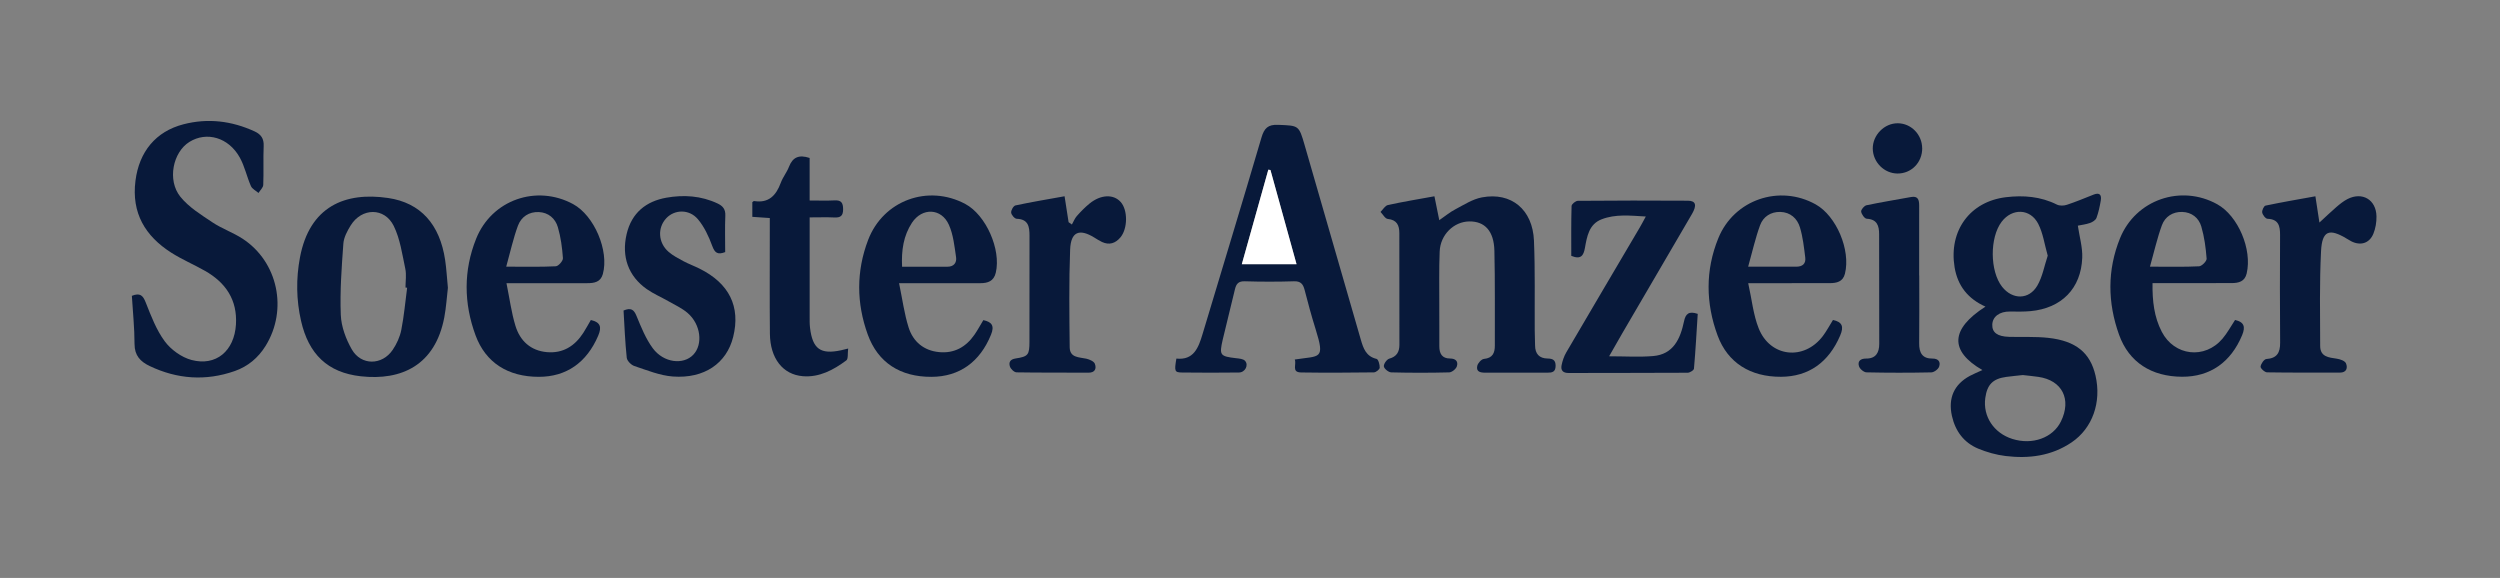
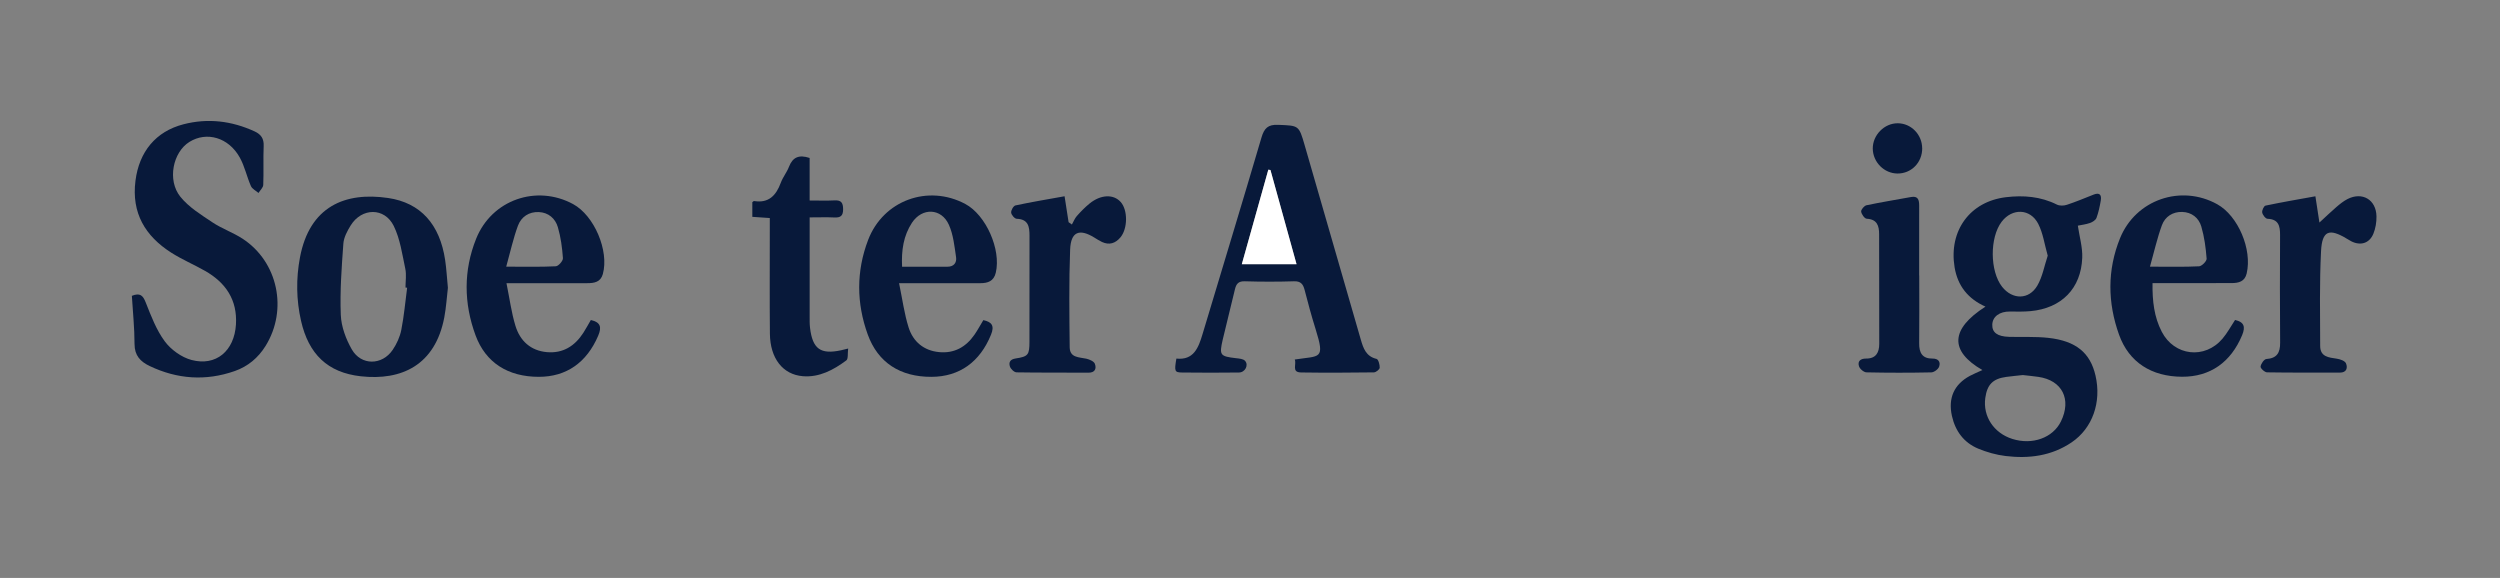
<svg xmlns="http://www.w3.org/2000/svg" width="186" height="43" viewBox="0 0 186 43" fill="none">
  <rect x="0" y="0" width="186" height="43" fill="#808080" stroke="none" />
  <g clip-path="url(#clip0_138_1362)">
    <path d="M147.489 27.532C145.035 26.113 145.103 24.486 147.719 22.813C146.424 22.233 145.648 21.271 145.42 19.877C144.979 17.169 146.562 14.991 149.247 14.671C150.547 14.517 151.825 14.616 153.033 15.221C153.236 15.323 153.55 15.312 153.775 15.237C154.446 15.016 155.101 14.741 155.76 14.48C156.205 14.303 156.371 14.492 156.298 14.921C156.223 15.357 156.131 15.8 155.977 16.213C155.915 16.379 155.684 16.523 155.499 16.589C155.183 16.698 154.843 16.737 154.591 16.789C154.714 17.619 154.947 18.399 154.919 19.168C154.836 21.464 153.376 22.934 151.076 23.148C150.568 23.196 150.052 23.184 149.541 23.178C148.775 23.168 148.248 23.548 148.226 24.149C148.204 24.736 148.602 25.036 149.472 25.061C150.448 25.089 151.431 25.03 152.396 25.137C154.459 25.367 155.51 26.246 155.904 27.935C156.365 29.917 155.687 31.858 154.127 32.913C152.632 33.924 150.95 34.138 149.215 33.927C148.522 33.842 147.823 33.646 147.177 33.378C146.12 32.935 145.478 32.086 145.223 30.945C144.929 29.623 145.382 28.599 146.556 27.966C146.835 27.816 147.13 27.699 147.491 27.532H147.489ZM150.498 27.904C150.082 27.95 149.669 27.987 149.258 28.043C148.267 28.18 147.844 28.612 147.706 29.605C147.516 30.975 148.336 32.219 149.717 32.656C151.205 33.127 152.734 32.577 153.332 31.358C154.14 29.708 153.431 28.299 151.659 28.04C151.274 27.984 150.886 27.948 150.498 27.904ZM152.352 19.026C152.112 18.182 152.003 17.351 151.644 16.652C151.053 15.505 149.704 15.473 148.925 16.495C148.027 17.673 148.043 20.175 148.955 21.335C149.723 22.311 150.957 22.318 151.58 21.244C151.961 20.59 152.097 19.788 152.35 19.026H152.352Z" fill="#031437" fill-opacity="0.95" />
    <path d="M96.33 26.748C98.219 26.456 98.596 26.781 97.881 24.489C97.579 23.524 97.314 22.547 97.062 21.567C96.948 21.127 96.766 20.912 96.268 20.928C95.05 20.967 93.828 20.965 92.61 20.928C92.138 20.915 91.974 21.117 91.877 21.534C91.587 22.785 91.258 24.025 90.969 25.275C90.703 26.436 90.772 26.509 91.964 26.65C92.194 26.677 92.49 26.696 92.627 26.842C92.922 27.158 92.638 27.709 92.18 27.715C90.766 27.731 89.351 27.734 87.936 27.715C87.388 27.708 87.363 27.617 87.523 26.678C88.815 26.815 89.166 25.872 89.472 24.849C90.931 19.981 92.418 15.121 93.85 10.244C94.061 9.527 94.341 9.257 95.097 9.288C96.63 9.352 96.634 9.304 97.069 10.812C98.461 15.623 99.852 20.435 101.238 25.248C101.428 25.908 101.629 26.518 102.417 26.702C102.546 26.732 102.66 27.134 102.65 27.359C102.644 27.485 102.373 27.702 102.219 27.705C100.415 27.728 98.609 27.739 96.804 27.711C96.063 27.699 96.482 27.124 96.33 26.748ZM94.521 12.649C94.468 12.64 94.415 12.633 94.363 12.624C93.711 14.949 93.059 17.273 92.39 19.657H96.462C95.802 17.276 95.161 14.961 94.521 12.647V12.649Z" fill="#031437" fill-opacity="0.95" />
    <path d="M9.81 22.009C10.426 21.764 10.636 21.982 10.842 22.504C11.239 23.505 11.632 24.552 12.261 25.399C12.726 26.023 13.506 26.583 14.246 26.781C16.07 27.269 17.436 26.109 17.555 24.14C17.666 22.306 16.787 21.023 15.257 20.154C14.428 19.683 13.542 19.308 12.739 18.797C10.81 17.564 9.772 15.859 10.079 13.446C10.354 11.291 11.582 9.781 13.654 9.245C15.47 8.777 17.232 8.992 18.937 9.773C19.41 9.99 19.642 10.301 19.617 10.862C19.576 11.826 19.626 12.793 19.586 13.756C19.577 13.961 19.355 14.157 19.232 14.356C19.04 14.189 18.763 14.058 18.669 13.845C18.363 13.15 18.206 12.377 17.84 11.72C17.01 10.226 15.378 9.759 14.091 10.559C12.865 11.322 12.427 13.403 13.417 14.636C14.04 15.412 14.954 15.972 15.796 16.537C16.503 17.01 17.334 17.294 18.048 17.76C20.683 19.479 21.43 23.046 19.758 25.738C19.204 26.631 18.435 27.268 17.461 27.608C15.306 28.361 13.19 28.214 11.132 27.231C10.454 26.907 10.009 26.46 10.009 25.594C10.009 24.391 9.881 23.19 9.81 22.008L9.81 22.009Z" fill="#031437" fill-opacity="0.95" />
-     <path d="M106.721 14.603C106.849 15.233 106.954 15.756 107.082 16.382C107.524 16.078 107.875 15.781 108.274 15.575C108.918 15.237 109.566 14.813 110.258 14.684C112.441 14.275 114.031 15.589 114.127 17.906C114.219 20.128 114.169 22.357 114.184 24.583C114.187 24.954 114.206 25.324 114.209 25.695C114.213 26.328 114.519 26.664 115.143 26.674C115.509 26.68 115.741 26.771 115.738 27.219C115.735 27.688 115.467 27.729 115.117 27.727C113.58 27.723 112.042 27.723 110.506 27.727C110.153 27.727 109.81 27.668 109.908 27.222C109.954 27.014 110.217 26.722 110.403 26.704C111.051 26.641 111.219 26.263 111.216 25.701C111.209 23.352 111.237 21.001 111.183 18.653C111.149 17.192 110.471 16.464 109.325 16.474C108.17 16.483 107.165 17.452 107.112 18.707C107.058 20.015 107.086 21.328 107.083 22.639C107.08 23.677 107.093 24.717 107.086 25.755C107.083 26.312 107.29 26.673 107.883 26.673C108.299 26.673 108.513 26.889 108.387 27.262C108.321 27.458 108.022 27.699 107.824 27.705C106.386 27.742 104.946 27.742 103.508 27.705C103.309 27.699 102.984 27.44 102.959 27.262C102.934 27.085 103.177 26.735 103.361 26.684C103.917 26.532 104.114 26.181 104.116 25.657C104.117 22.887 104.116 20.116 104.111 17.346C104.111 16.763 103.928 16.356 103.249 16.289C103.054 16.27 102.888 15.95 102.71 15.768C102.893 15.589 103.051 15.3 103.262 15.254C104.394 15.006 105.539 14.819 106.72 14.603H106.721Z" fill="#031437" fill-opacity="0.95" />
    <path d="M33.324 21.414C33.242 22.098 33.197 22.866 33.055 23.615C32.377 27.17 29.877 28.331 26.846 27.996C24.37 27.721 22.961 26.343 22.398 23.873C22.042 22.309 22.022 20.734 22.315 19.165C23.028 15.352 25.679 14.259 28.878 14.731C31.308 15.089 32.724 16.706 33.118 19.342C33.216 20 33.251 20.667 33.324 21.414ZM30.293 21.406C30.252 21.402 30.21 21.397 30.169 21.393C30.169 20.924 30.25 20.437 30.153 19.988C29.924 18.913 29.77 17.777 29.295 16.811C28.608 15.417 26.911 15.448 26.092 16.771C25.837 17.183 25.579 17.662 25.546 18.129C25.418 19.893 25.285 21.668 25.355 23.43C25.39 24.301 25.736 25.23 26.174 25.995C26.871 27.212 28.431 27.192 29.219 26.026C29.515 25.588 29.754 25.066 29.856 24.549C30.061 23.514 30.153 22.455 30.291 21.406H30.293Z" fill="#031437" fill-opacity="0.95" />
    <path d="M66.891 21.071C67.141 22.271 67.279 23.348 67.601 24.365C67.938 25.428 68.735 26.087 69.868 26.197C70.989 26.306 71.859 25.826 72.497 24.907C72.735 24.565 72.931 24.195 73.161 23.817C73.776 23.953 74.009 24.218 73.732 24.898C72.909 26.927 71.387 28.032 69.297 28.037C66.987 28.045 65.321 26.986 64.562 24.892C63.715 22.559 63.701 20.178 64.587 17.856C65.713 14.902 69.054 13.697 71.821 15.177C73.36 15.999 74.492 18.569 74.087 20.288C73.936 20.925 73.49 21.071 72.931 21.069C71.272 21.068 69.614 21.069 67.954 21.069C67.689 21.069 67.425 21.069 66.892 21.069L66.891 21.071ZM67.115 19.843C68.313 19.843 69.403 19.84 70.492 19.844C70.973 19.847 71.191 19.532 71.132 19.136C71.011 18.319 70.927 17.456 70.595 16.72C70.034 15.473 68.599 15.431 67.847 16.578C67.225 17.53 67.055 18.611 67.115 19.843Z" fill="#031437" fill-opacity="0.95" />
    <path d="M37.682 21.071C37.92 22.24 38.051 23.27 38.351 24.247C38.695 25.369 39.487 26.092 40.691 26.199C41.879 26.304 42.76 25.752 43.397 24.767C43.596 24.46 43.767 24.135 43.959 23.808C44.674 23.973 44.784 24.328 44.504 24.98C43.653 26.97 42.144 28.039 40.081 28.036C37.802 28.033 36.131 26.992 35.378 24.941C34.503 22.562 34.477 20.132 35.423 17.767C36.583 14.866 39.915 13.708 42.642 15.187C44.214 16.041 45.328 18.66 44.851 20.391C44.684 20.995 44.207 21.068 43.694 21.068C42.035 21.068 40.375 21.068 38.716 21.068C38.453 21.068 38.19 21.068 37.682 21.068V21.071ZM37.663 19.84C39.076 19.84 40.217 19.869 41.353 19.811C41.55 19.801 41.895 19.406 41.882 19.21C41.827 18.433 41.723 17.643 41.504 16.899C41.314 16.252 40.804 15.812 40.097 15.778C39.363 15.742 38.783 16.127 38.535 16.791C38.19 17.721 37.98 18.704 37.663 19.84Z" fill="#031437" fill-opacity="0.95" />
    <path d="M160.148 21.066C160.129 22.392 160.267 23.582 160.834 24.68C161.768 26.488 164.035 26.751 165.353 25.198C165.714 24.773 165.982 24.27 166.289 23.805C166.966 23.961 167.073 24.314 166.814 24.938C165.974 26.955 164.435 28.04 162.341 28.03C160.072 28.018 158.396 26.958 157.658 24.904C156.803 22.523 156.772 20.094 157.729 17.729C158.894 14.851 162.269 13.7 164.964 15.197C166.513 16.057 167.574 18.555 167.153 20.345C167.008 20.958 166.546 21.06 166.029 21.062C164.394 21.066 162.76 21.065 161.124 21.065C160.834 21.065 160.542 21.065 160.145 21.065L160.148 21.066ZM159.958 19.84C161.375 19.84 162.496 19.869 163.611 19.813C163.817 19.802 164.188 19.427 164.173 19.243C164.111 18.442 164.004 17.628 163.78 16.861C163.59 16.207 163.063 15.787 162.355 15.768C161.655 15.748 161.084 16.114 160.848 16.751C160.497 17.703 160.277 18.705 159.958 19.838V19.84Z" fill="#031437" fill-opacity="0.95" />
-     <path d="M130.066 21.066C130.34 22.297 130.445 23.42 130.844 24.424C131.699 26.577 134.21 26.852 135.613 25.012C135.892 24.644 136.111 24.227 136.374 23.805C137.054 23.956 137.199 24.283 136.912 24.956C136.061 26.953 134.57 28.024 132.505 28.033C130.236 28.043 128.54 26.999 127.789 24.96C126.902 22.559 126.872 20.107 127.844 17.72C129.014 14.848 132.395 13.705 135.085 15.206C136.625 16.064 137.7 18.604 137.265 20.359C137.114 20.968 136.647 21.065 136.13 21.066C134.47 21.069 132.812 21.068 131.153 21.069C130.889 21.069 130.624 21.069 130.068 21.069L130.066 21.066ZM130.063 19.841C131.462 19.841 132.557 19.838 133.651 19.841C134.106 19.841 134.368 19.617 134.311 19.162C134.217 18.409 134.135 17.643 133.918 16.923C133.716 16.247 133.199 15.787 132.455 15.767C131.753 15.75 131.185 16.116 130.951 16.755C130.601 17.707 130.381 18.709 130.063 19.84V19.841Z" fill="#031437" fill-opacity="0.95" />
-     <path d="M119.72 26.508C120.899 26.508 121.949 26.578 122.986 26.491C124.503 26.367 125.017 25.208 125.291 23.906C125.407 23.355 125.641 23.122 126.311 23.352C126.226 24.686 126.151 26.058 126.031 27.426C126.021 27.546 125.725 27.732 125.561 27.732C122.61 27.751 119.658 27.74 116.707 27.751C116.282 27.752 116.104 27.555 116.183 27.167C116.25 26.839 116.363 26.503 116.531 26.217C118.346 23.113 120.177 20.018 122.002 16.92C122.138 16.688 122.261 16.451 122.448 16.108C121.28 16.042 120.191 15.913 119.15 16.32C118.22 16.684 118.071 17.593 117.918 18.448C117.819 19.002 117.627 19.336 116.903 19.035C116.903 17.829 116.889 16.576 116.925 15.322C116.93 15.185 117.227 14.943 117.39 14.942C120.121 14.918 122.853 14.914 125.584 14.933C126.174 14.937 126.262 15.269 125.882 15.922C124.156 18.879 122.427 21.834 120.701 24.791C120.392 25.32 120.093 25.853 119.72 26.505V26.508Z" fill="#031437" fill-opacity="0.95" />
-     <path d="M46.393 23.102C46.942 22.874 47.159 23.028 47.352 23.496C47.698 24.331 48.041 25.201 48.571 25.915C49.381 27.005 50.85 27.164 51.585 26.387C52.316 25.617 52.14 24.127 51.156 23.284C50.736 22.923 50.21 22.687 49.724 22.407C49.194 22.104 48.625 21.862 48.127 21.515C46.751 20.552 46.225 19.096 46.622 17.412C46.995 15.83 48.069 14.975 49.585 14.707C50.875 14.48 52.162 14.563 53.382 15.136C53.773 15.32 53.984 15.561 53.964 16.042C53.926 16.951 53.954 17.863 53.954 18.756C53.387 18.974 53.179 18.811 52.99 18.295C52.732 17.593 52.398 16.872 51.924 16.31C51.279 15.545 50.191 15.58 49.576 16.231C48.905 16.941 48.959 18.059 49.743 18.738C50.071 19.021 50.471 19.229 50.857 19.436C51.245 19.642 51.661 19.794 52.054 19.99C54.26 21.089 55.108 22.822 54.548 25.069C54.062 27.026 52.404 28.186 50.056 28.012C49.088 27.939 48.135 27.544 47.196 27.232C46.959 27.154 46.655 26.848 46.63 26.618C46.506 25.446 46.462 24.265 46.392 23.104L46.393 23.102Z" fill="#031437" fill-opacity="0.95" />
    <path d="M172.266 14.605C172.376 15.319 172.472 15.943 172.565 16.558C173 16.158 173.4 15.771 173.822 15.408C174.081 15.185 174.354 14.963 174.654 14.81C175.754 14.248 176.785 14.853 176.81 16.094C176.819 16.526 176.742 16.991 176.58 17.388C176.285 18.105 175.628 18.3 174.941 17.955C174.832 17.9 174.729 17.835 174.623 17.771C173.292 16.962 172.763 17.149 172.685 18.693C172.568 21.037 172.614 23.39 172.621 25.74C172.624 26.554 173.262 26.597 173.863 26.687C174.109 26.724 174.465 26.849 174.541 27.032C174.679 27.366 174.594 27.724 174.083 27.723C172.277 27.717 170.471 27.733 168.665 27.702C168.492 27.699 168.168 27.397 168.186 27.273C168.217 27.06 168.45 26.723 168.617 26.711C169.409 26.656 169.648 26.242 169.642 25.493C169.62 22.822 169.623 20.149 169.637 17.477C169.64 16.798 169.516 16.308 168.704 16.278C168.558 16.273 168.343 15.993 168.308 15.811C168.277 15.655 168.434 15.323 168.554 15.298C169.762 15.044 170.981 14.836 172.266 14.603V14.605Z" fill="#031437" fill-opacity="0.95" />
    <path d="M79.204 14.6C79.318 15.337 79.41 15.934 79.503 16.531C79.585 16.589 79.667 16.647 79.749 16.704C79.87 16.491 79.961 16.248 80.119 16.069C80.412 15.739 80.724 15.42 81.065 15.142C81.9 14.465 82.846 14.432 83.379 15.028C83.916 15.626 83.91 17.007 83.358 17.664C82.986 18.106 82.526 18.256 81.984 18.001C81.786 17.907 81.6 17.786 81.412 17.671C80.301 16.99 79.671 17.238 79.618 18.564C79.525 20.985 79.56 23.411 79.585 25.833C79.593 26.629 80.285 26.566 80.824 26.687C81.059 26.741 81.389 26.882 81.458 27.067C81.59 27.422 81.474 27.733 80.972 27.728C79.191 27.713 77.41 27.734 75.63 27.703C75.456 27.7 75.197 27.453 75.137 27.268C75.038 26.963 75.15 26.733 75.558 26.671C76.504 26.527 76.591 26.401 76.592 25.415C76.598 22.792 76.59 20.171 76.595 17.548C76.597 16.869 76.512 16.306 75.643 16.278C75.491 16.274 75.245 15.99 75.23 15.818C75.214 15.644 75.403 15.314 75.551 15.283C76.737 15.029 77.936 14.83 79.202 14.602L79.204 14.6Z" fill="#031437" fill-opacity="0.95" />
    <path d="M60.237 11.755V14.917C60.9 14.917 61.502 14.94 62.101 14.909C62.589 14.884 62.724 15.089 62.728 15.56C62.733 16.063 62.531 16.203 62.074 16.18C61.495 16.152 60.915 16.174 60.238 16.174C60.238 16.763 60.238 17.273 60.238 17.784C60.238 19.688 60.238 21.594 60.238 23.497C60.238 23.794 60.231 24.093 60.266 24.387C60.454 25.964 61.048 26.39 62.58 26.059C62.695 26.034 62.809 26.004 63.103 25.931C63.055 26.295 63.118 26.701 62.968 26.812C62.014 27.522 60.961 28.088 59.736 27.99C58.23 27.869 57.299 26.653 57.281 24.831C57.256 22.284 57.274 19.736 57.273 17.189C57.273 16.895 57.273 16.601 57.273 16.222C56.829 16.192 56.43 16.164 55.973 16.133V15.043C56.025 15.007 56.069 14.951 56.102 14.957C57.189 15.133 57.743 14.544 58.093 13.593C58.245 13.181 58.541 12.823 58.699 12.411C58.971 11.704 59.431 11.485 60.236 11.752L60.237 11.755Z" fill="#031437" fill-opacity="0.95" />
    <path d="M142.792 20.493C142.792 22.174 142.805 23.855 142.786 25.537C142.778 26.251 143.022 26.687 143.781 26.678C144.207 26.674 144.397 26.919 144.27 27.28C144.203 27.473 143.895 27.7 143.69 27.705C142.082 27.739 140.472 27.74 138.864 27.703C138.668 27.699 138.37 27.448 138.309 27.25C138.186 26.858 138.441 26.674 138.836 26.677C139.561 26.684 139.816 26.243 139.816 25.581C139.816 22.862 139.812 20.143 139.807 17.423C139.807 16.791 139.651 16.314 138.883 16.274C138.726 16.265 138.495 15.941 138.47 15.742C138.453 15.598 138.699 15.307 138.866 15.271C139.961 15.04 141.068 14.863 142.171 14.66C142.709 14.56 142.786 14.873 142.786 15.301C142.782 17.031 142.785 18.763 142.785 20.493C142.788 20.493 142.789 20.493 142.792 20.493Z" fill="#031437" fill-opacity="0.95" />
    <path d="M143.012 11.023C143.022 12.084 142.209 12.918 141.171 12.91C140.181 12.903 139.352 12.071 139.334 11.069C139.318 10.056 140.192 9.163 141.197 9.171C142.189 9.178 143 10.007 143.01 11.023H143.012Z" fill="#031437" fill-opacity="0.95" />
    <path d="M94.522 12.649C95.162 14.963 95.804 17.276 96.463 19.658H92.391C93.059 17.275 93.711 14.949 94.364 12.625C94.417 12.634 94.47 12.641 94.522 12.65V12.649Z" fill="white" />
  </g>
  <defs>
    <clipPath id="clip0_138_1362">
      <rect width="167" height="25" fill="white" transform="translate(9.81 9)" />
    </clipPath>
  </defs>
</svg>